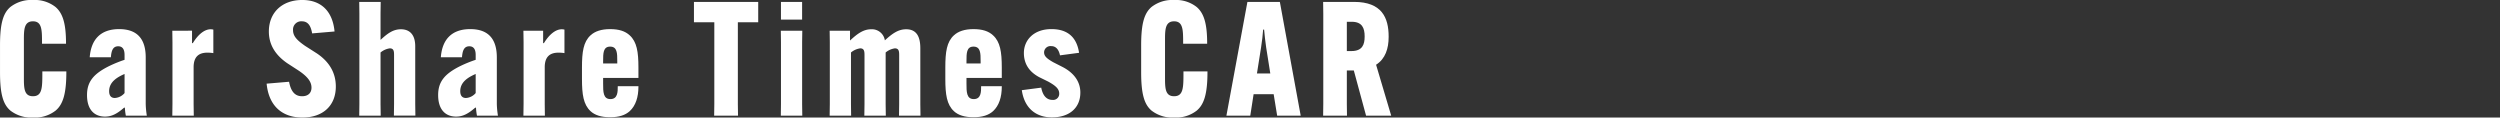
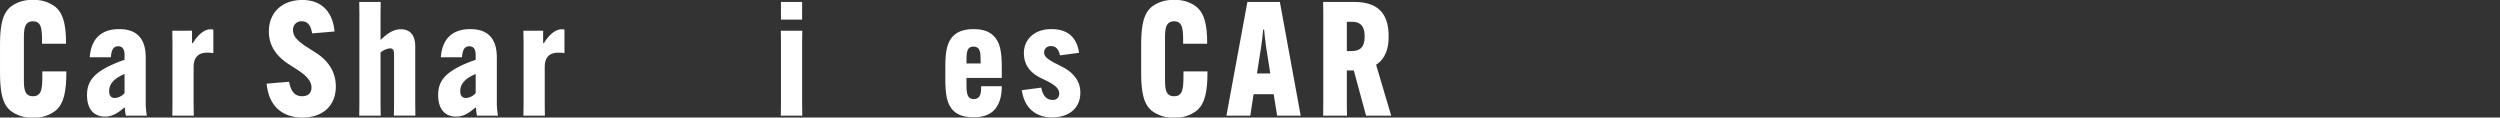
<svg xmlns="http://www.w3.org/2000/svg" width="750" height="35.266" viewBox="0 0 750 35.266">
  <rect x="0" y="0" width="750" height="35.266" fill="#333333" stroke="none" />
  <g id="title03" transform="translate(0.001 0)">
    <g id="グループ_3708" data-name="グループ 3708" transform="translate(0.001 0)">
      <g id="グループ_3707" data-name="グループ 3707" transform="translate(0 0)">
        <path id="パス_20211" data-name="パス 20211" d="M18.122,2773.915c-2.1-1.813-3.1-4.773-3.1-11.5v-8.066c0-6.728,1-9.687,3.1-11.5a10.2,10.2,0,0,1,6.823-2.1,10.052,10.052,0,0,1,6.73,2.1c2.241,1.909,3.148,5.154,3.148,10.879v.143h-7.2v-.19c0-3.912,0-6.537-2.72-6.537s-2.718,2.625-2.718,5.725v11.025c0,3.2,0,5.725,2.718,5.725,2.818,0,2.818-2.625,2.818-7.157v-.287h7.2v.191c0,6.489-1,9.687-3.2,11.548a10.106,10.106,0,0,1-6.777,2.1A10.234,10.234,0,0,1,18.122,2773.915Z" transform="translate(-15.02 -2740.749)" fill="#fff" />
        <path id="パス_20212" data-name="パス 20212" d="M36.147,2744.592c6.109,0,7.968,3.768,7.968,8.493v13.981a25.769,25.769,0,0,0,.332,3.484h-6.3a16.809,16.809,0,0,1-.284-2.386h-.239c-2.052,1.766-3.627,2.672-5.727,2.672-3.2,0-5.393-2.1-5.393-6.443,0-3.961,1.861-6.393,6.87-8.827a38.659,38.659,0,0,1,4.391-1.766v-1.432c0-1.288-.332-2.625-1.909-2.625-1.668,0-2.05,1.48-2.193,3.294H27.317C27.7,2747.93,30.372,2744.592,36.147,2744.592Zm1.62,19.182v-5.725c-2.193.955-4.627,2.384-4.627,5.152,0,1.336.573,2.053,1.718,2.053A4.14,4.14,0,0,0,37.767,2763.774Z" transform="translate(-0.401 -2735.858)" fill="#fff" />
        <path id="パス_20213" data-name="パス 20213" d="M50.073,2744.708v7.061a11.48,11.48,0,0,0-1.766-.143c-2.67,0-4.152,1.289-4.152,4.391v11.022l.05,3.484H37.764l.045-3.484v-18.563l-.045-3.434H43.68v3.721h.239c1.573-2.575,3.482-4.15,5.343-4.15A4.194,4.194,0,0,1,50.073,2744.708Z" transform="translate(13.927 -2735.832)" fill="#fff" />
        <path id="パス_20214" data-name="パス 20214" d="M56.945,2765.276c.573,3.055,1.859,4.343,3.911,4.343,1.814,0,2.816-1,2.816-2.577,0-1.718-1.1-3.243-3.77-5.057l-3.53-2.291c-3.725-2.577-5.489-5.727-5.489-9.5,0-5.584,3.864-9.45,10.02-9.45,5.632,0,9.114,3.341,9.686,9.45l-6.727.573c-.382-2.291-1.241-3.627-3.1-3.627a2.469,2.469,0,0,0-2.627,2.673c0,1.862,1.336,3.1,3.58,4.675l3.58,2.291c3.768,2.53,5.677,5.871,5.677,9.925,0,5.775-3.911,9.307-10.018,9.307-6.207,0-10.118-3.627-10.739-10.166Z" transform="translate(29.774 -2740.749)" fill="#fff" />
        <path id="パス_20215" data-name="パス 20215" d="M62.438,2741h6.441l-.05,3.484v7.873h.05c2.148-2,3.816-3.147,6.059-3.147,2.72,0,4.3,1.718,4.3,5.1v17.323l.048,3.484H72.838l.048-3.484V2757.13c0-1.193,0-2.195-1.286-2.195a5.509,5.509,0,0,0-2.77,1.241v15.461l.05,3.484H62.438l.045-3.484v-27.152Z" transform="translate(45.33 -2740.428)" fill="#fff" />
        <path id="パス_20216" data-name="パス 20216" d="M82.49,2744.592c6.107,0,7.97,3.768,7.97,8.493v13.981a25.392,25.392,0,0,0,.334,3.484H84.5a17.012,17.012,0,0,1-.289-2.386H83.97c-2.052,1.766-3.627,2.672-5.725,2.672-3.2,0-5.391-2.1-5.391-6.443,0-3.961,1.859-6.393,6.87-8.827a38,38,0,0,1,4.391-1.766v-1.432c0-1.288-.336-2.625-1.909-2.625-1.673,0-2.052,1.48-2.2,3.294H73.663C74.045,2747.93,76.718,2744.592,82.49,2744.592Zm1.625,19.182v-5.725c-2.2.955-4.63,2.384-4.63,5.152,0,1.336.573,2.053,1.716,2.053A4.156,4.156,0,0,0,84.115,2763.774Z" transform="translate(58.587 -2735.858)" fill="#fff" />
        <path id="パス_20217" data-name="パス 20217" d="M96.423,2744.708v7.061a11.5,11.5,0,0,0-1.766-.143c-2.673,0-4.15,1.289-4.15,4.391v11.022l.045,3.484H84.109l.05-3.484v-18.563l-.05-3.434h5.918v3.721h.239c1.577-2.575,3.486-4.15,5.345-4.15A4.194,4.194,0,0,1,96.423,2744.708Z" transform="translate(72.911 -2735.832)" fill="#fff" />
-         <path id="パス_20218" data-name="パス 20218" d="M98.186,2759.242v1.668c0,2.482,0,4.678,2.193,4.678s2.2-2.2,2.2-3.723v-.143h6.2v.143c0,3.1-.809,5.68-2.623,7.35-1.336,1.193-3.2,1.814-5.868,1.814s-4.582-.621-5.87-1.814c-2.148-2-2.577-5.011-2.577-9.686v-3.437c0-4.677.43-7.684,2.577-9.639,1.289-1.193,3.2-1.861,5.87-1.861s4.532.62,5.868,1.861c2.148,1.955,2.623,4.962,2.623,9.639v3.15Zm0-4.343h4.245v-.668c0-2.387,0-4.391-2.145-4.391-2.1,0-2.1,2-2.1,4.391Z" transform="translate(82.748 -2735.858)" fill="#fff" />
-         <path id="パス_20219" data-name="パス 20219" d="M119.791,2747.11v24.527l.05,3.484h-7.159l.048-3.484V2747.11h-6.109V2741H125.9v6.109Z" transform="translate(101.563 -2740.428)" fill="#fff" />
        <path id="パス_20220" data-name="パス 20220" d="M124.529,2749.64l-.05,3.482v18.516l.05,3.484h-6.441l.045-3.484v-18.516l-.045-3.482Zm-6.4-8.639h6.345v5.3h-6.345Z" transform="translate(116.157 -2740.428)" fill="#fff" />
-         <path id="パス_20221" data-name="パス 20221" d="M130.931,2767.04l.045,3.484h-6.443l.05-3.484v-18.516l-.05-3.482h6.109v2.909h.048c2.2-2.05,4.009-3.338,6.3-3.338a3.925,3.925,0,0,1,4.1,3.291h.048c2.243-2.05,4.009-3.291,6.348-3.291,3.1,0,4.248,2.2,4.248,5.677v16.75l.048,3.484H145.34l.048-3.484v-14.507c0-1.145,0-2.195-1.286-2.195a5.509,5.509,0,0,0-2.77,1.241v15.461l.048,3.484h-6.441l.048-3.484v-14.507c0-1.145,0-2.195-1.289-2.195a5.5,5.5,0,0,0-2.766,1.241Z" transform="translate(124.36 -2735.832)" fill="#fff" />
        <path id="パス_20222" data-name="パス 20222" d="M146.149,2759.242v1.668c0,2.482,0,4.678,2.193,4.678s2.2-2.2,2.2-3.723v-.143h6.2v.143c0,3.1-.809,5.68-2.623,7.35-1.336,1.193-3.2,1.814-5.868,1.814s-4.582-.621-5.87-1.814c-2.148-2-2.577-5.011-2.577-9.686v-3.437c0-4.677.43-7.684,2.577-9.639,1.289-1.193,3.2-1.861,5.87-1.861s4.532.62,5.868,1.861c2.148,1.955,2.623,4.962,2.623,9.639v3.15Zm0-4.343h4.245v-.668c0-2.387,0-4.391-2.145-4.391-2.1,0-2.1,2-2.1,4.391Z" transform="translate(143.792 -2735.858)" fill="#fff" />
        <path id="パス_20223" data-name="パス 20223" d="M155.724,2762.151c.477,2.529,1.718,3.675,3.341,3.675a1.823,1.823,0,0,0,2.052-1.909c0-1.432-1.145-2.386-3.293-3.579L155.1,2759c-3.1-1.671-4.582-4.1-4.582-7.255,0-3.818,2.911-7.157,8.257-7.157,4.866,0,7.586,2.434,8.3,7.109l-5.725.764c-.336-1.623-1.145-2.769-2.627-2.769a1.917,1.917,0,0,0-2.145,1.862c0,1.145.809,1.861,2.718,2.959l2.72,1.384c3.389,1.718,5.441,4.341,5.441,7.729,0,4.486-3.15,7.446-8.543,7.446-4.532,0-8.207-2.53-9.018-8.162Z" transform="translate(156.646 -2735.858)" fill="#fff" />
        <path id="パス_20224" data-name="パス 20224" d="M168.755,2773.915c-2.1-1.813-3.1-4.773-3.1-11.5v-8.066c0-6.728,1-9.687,3.1-11.5a10.2,10.2,0,0,1,6.823-2.1,10.056,10.056,0,0,1,6.73,2.1c2.241,1.909,3.148,5.154,3.148,10.879v.143h-7.207v-.19c0-3.912,0-6.537-2.718-6.537s-2.718,2.625-2.718,5.725v11.025c0,3.2,0,5.725,2.718,5.725,2.816,0,2.816-2.625,2.816-7.157v-.287h7.2v.191c0,6.489-1,9.687-3.2,11.548a10.106,10.106,0,0,1-6.777,2.1A10.23,10.23,0,0,1,168.755,2773.915Z" transform="translate(176.69 -2740.749)" fill="#fff" />
        <path id="パス_20225" data-name="パス 20225" d="M184.065,2775.122h-7.159l6.3-34.121h9.734l6.25,34.121h-7.061l-1.048-6.443h-6.016Zm2-12.646h4.007l-1.241-7.827c-.236-1.718-.525-4.007-.618-5.343h-.289c-.093,1.336-.334,3.625-.62,5.343Z" transform="translate(191.016 -2740.428)" fill="#fff" />
        <path id="パス_20226" data-name="パス 20226" d="M196.783,2761.569v10.068l.045,3.484h-7.155l.045-3.484v-27.152l-.045-3.484h9.3c8.3,0,10.355,4.725,10.355,10.4v.1c0,3.529-1,6.584-3.77,8.35l4.534,15.271h-7.541l-3.673-13.552Zm0-5.823h1.382c3.293,0,3.961-1.957,3.961-4.341v-.1c0-2.387-.716-4.344-3.864-4.344h-1.48Z" transform="translate(207.266 -2740.428)" fill="#fff" />
      </g>
    </g>
    <line id="線_522" data-name="線 522" x2="750" transform="translate(-0.001 18.181)" fill="none" />
  </g>
</svg>